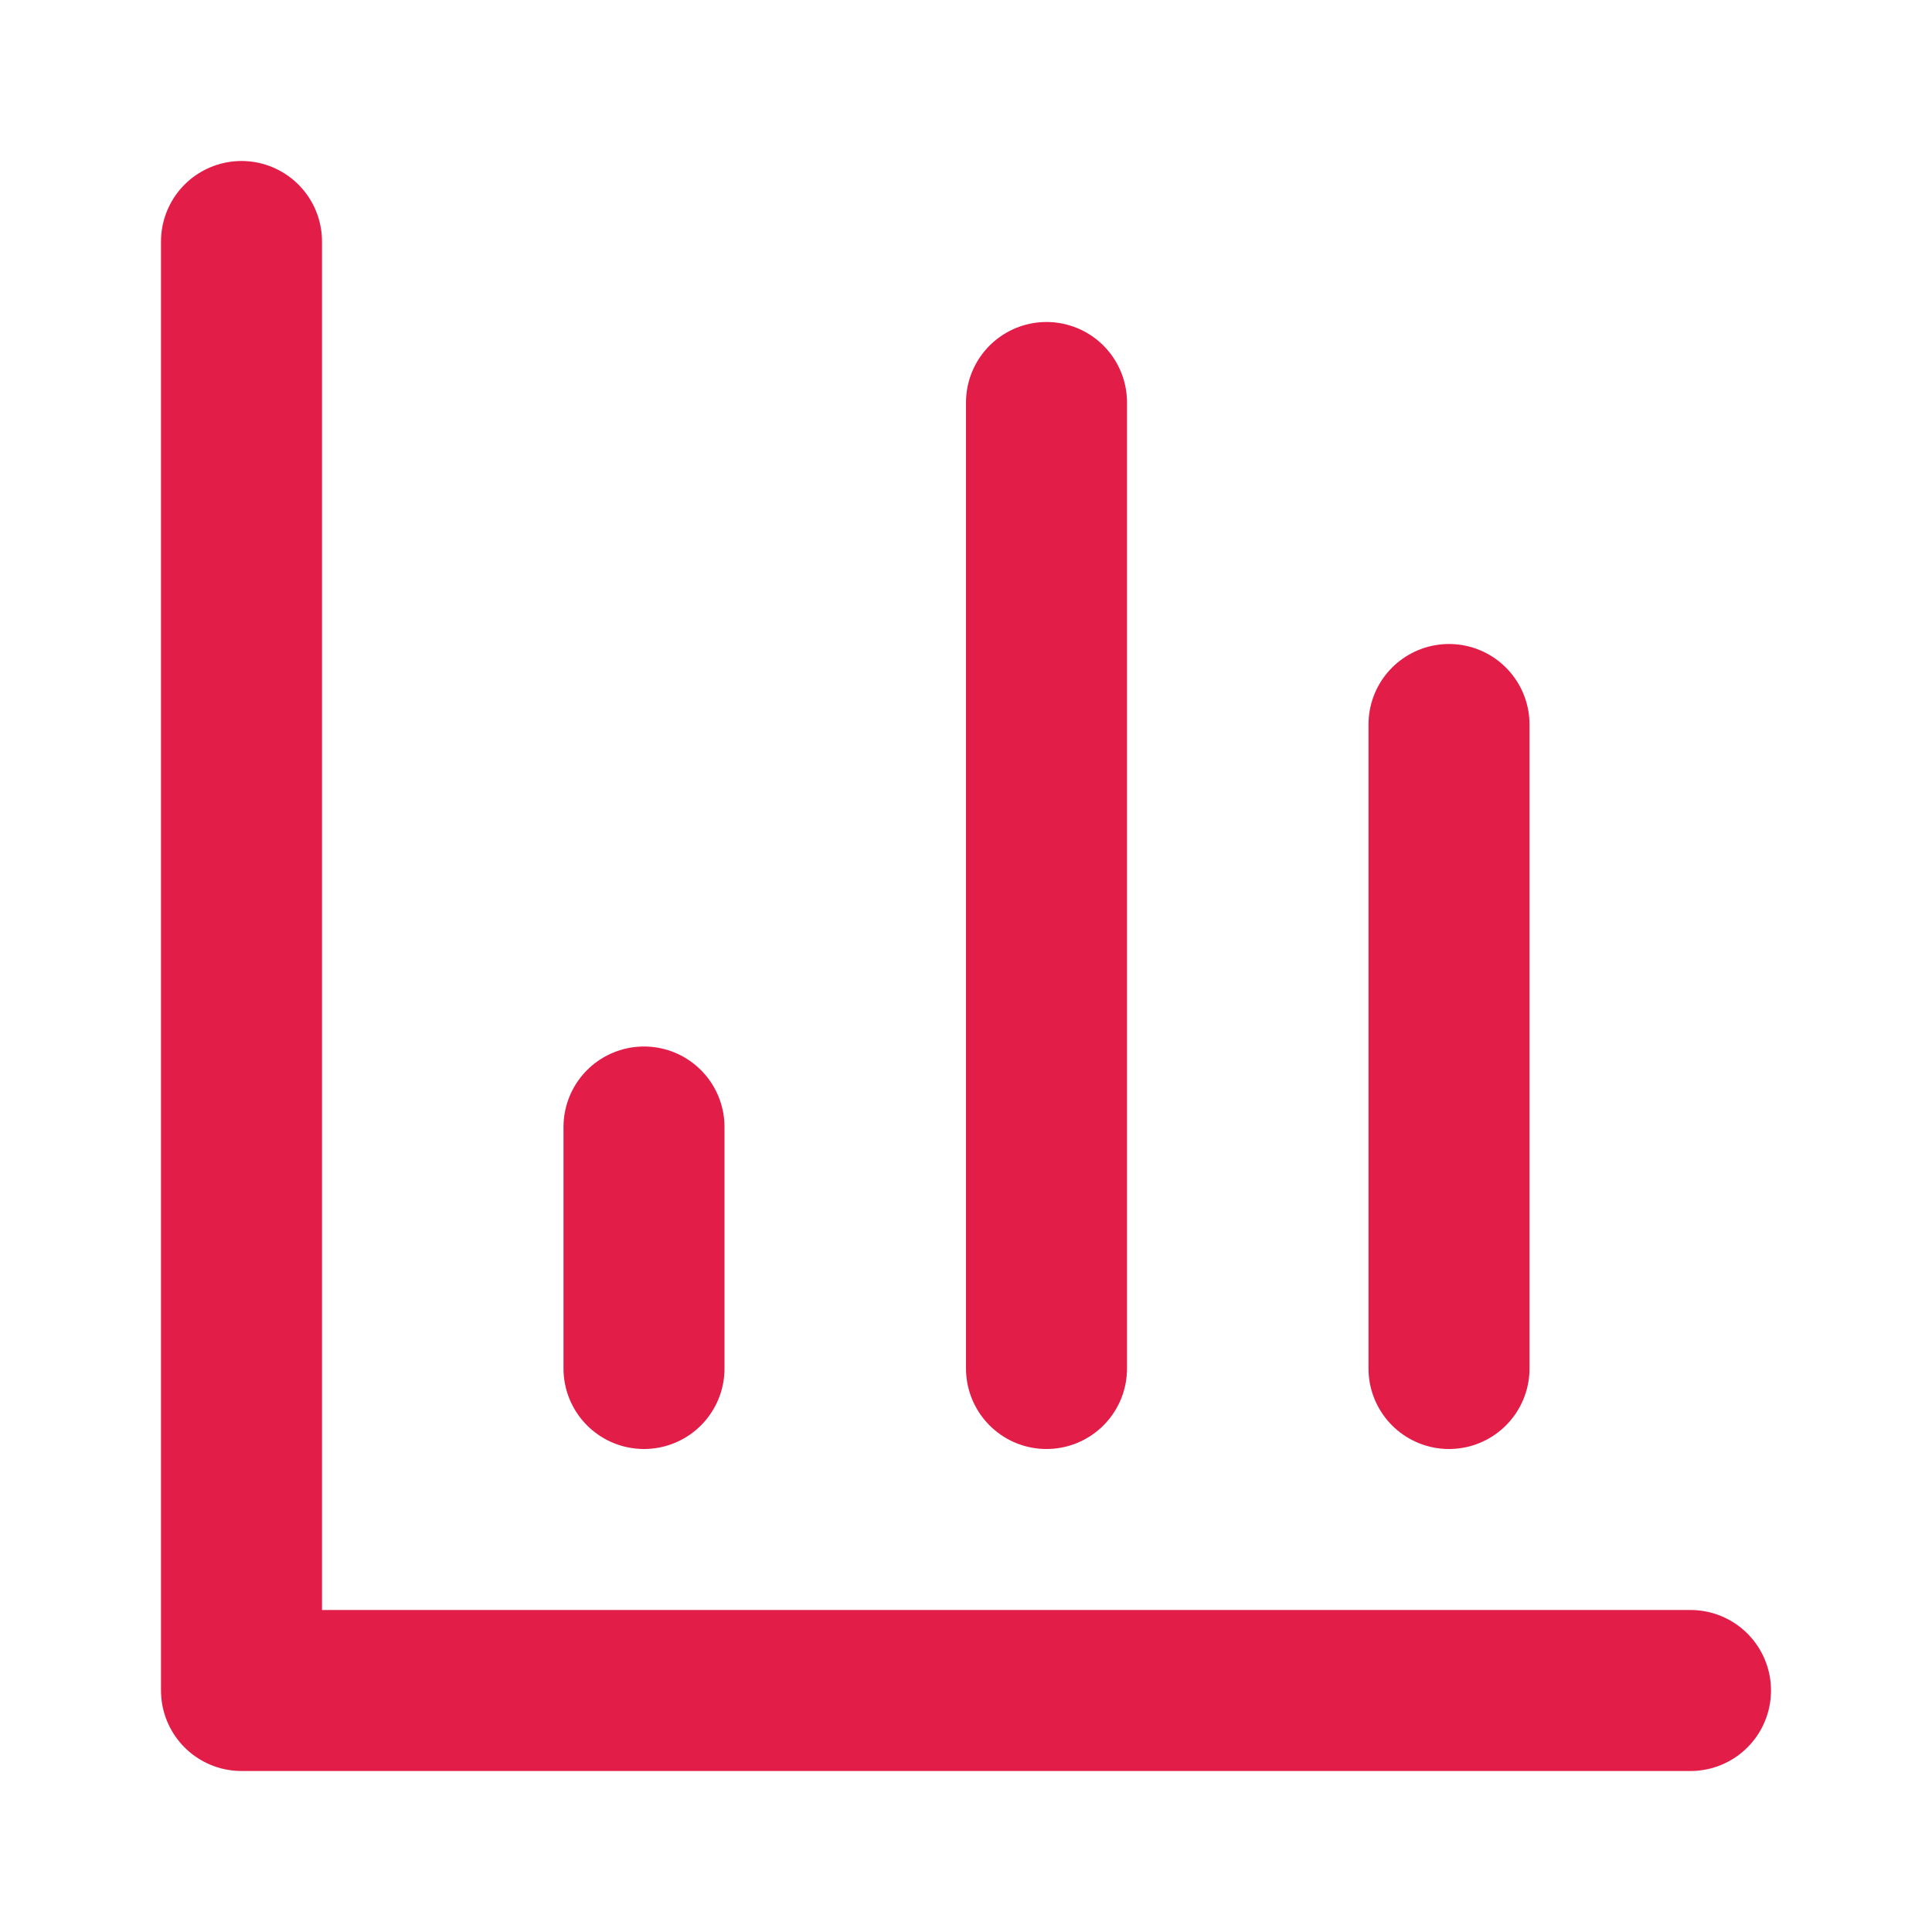
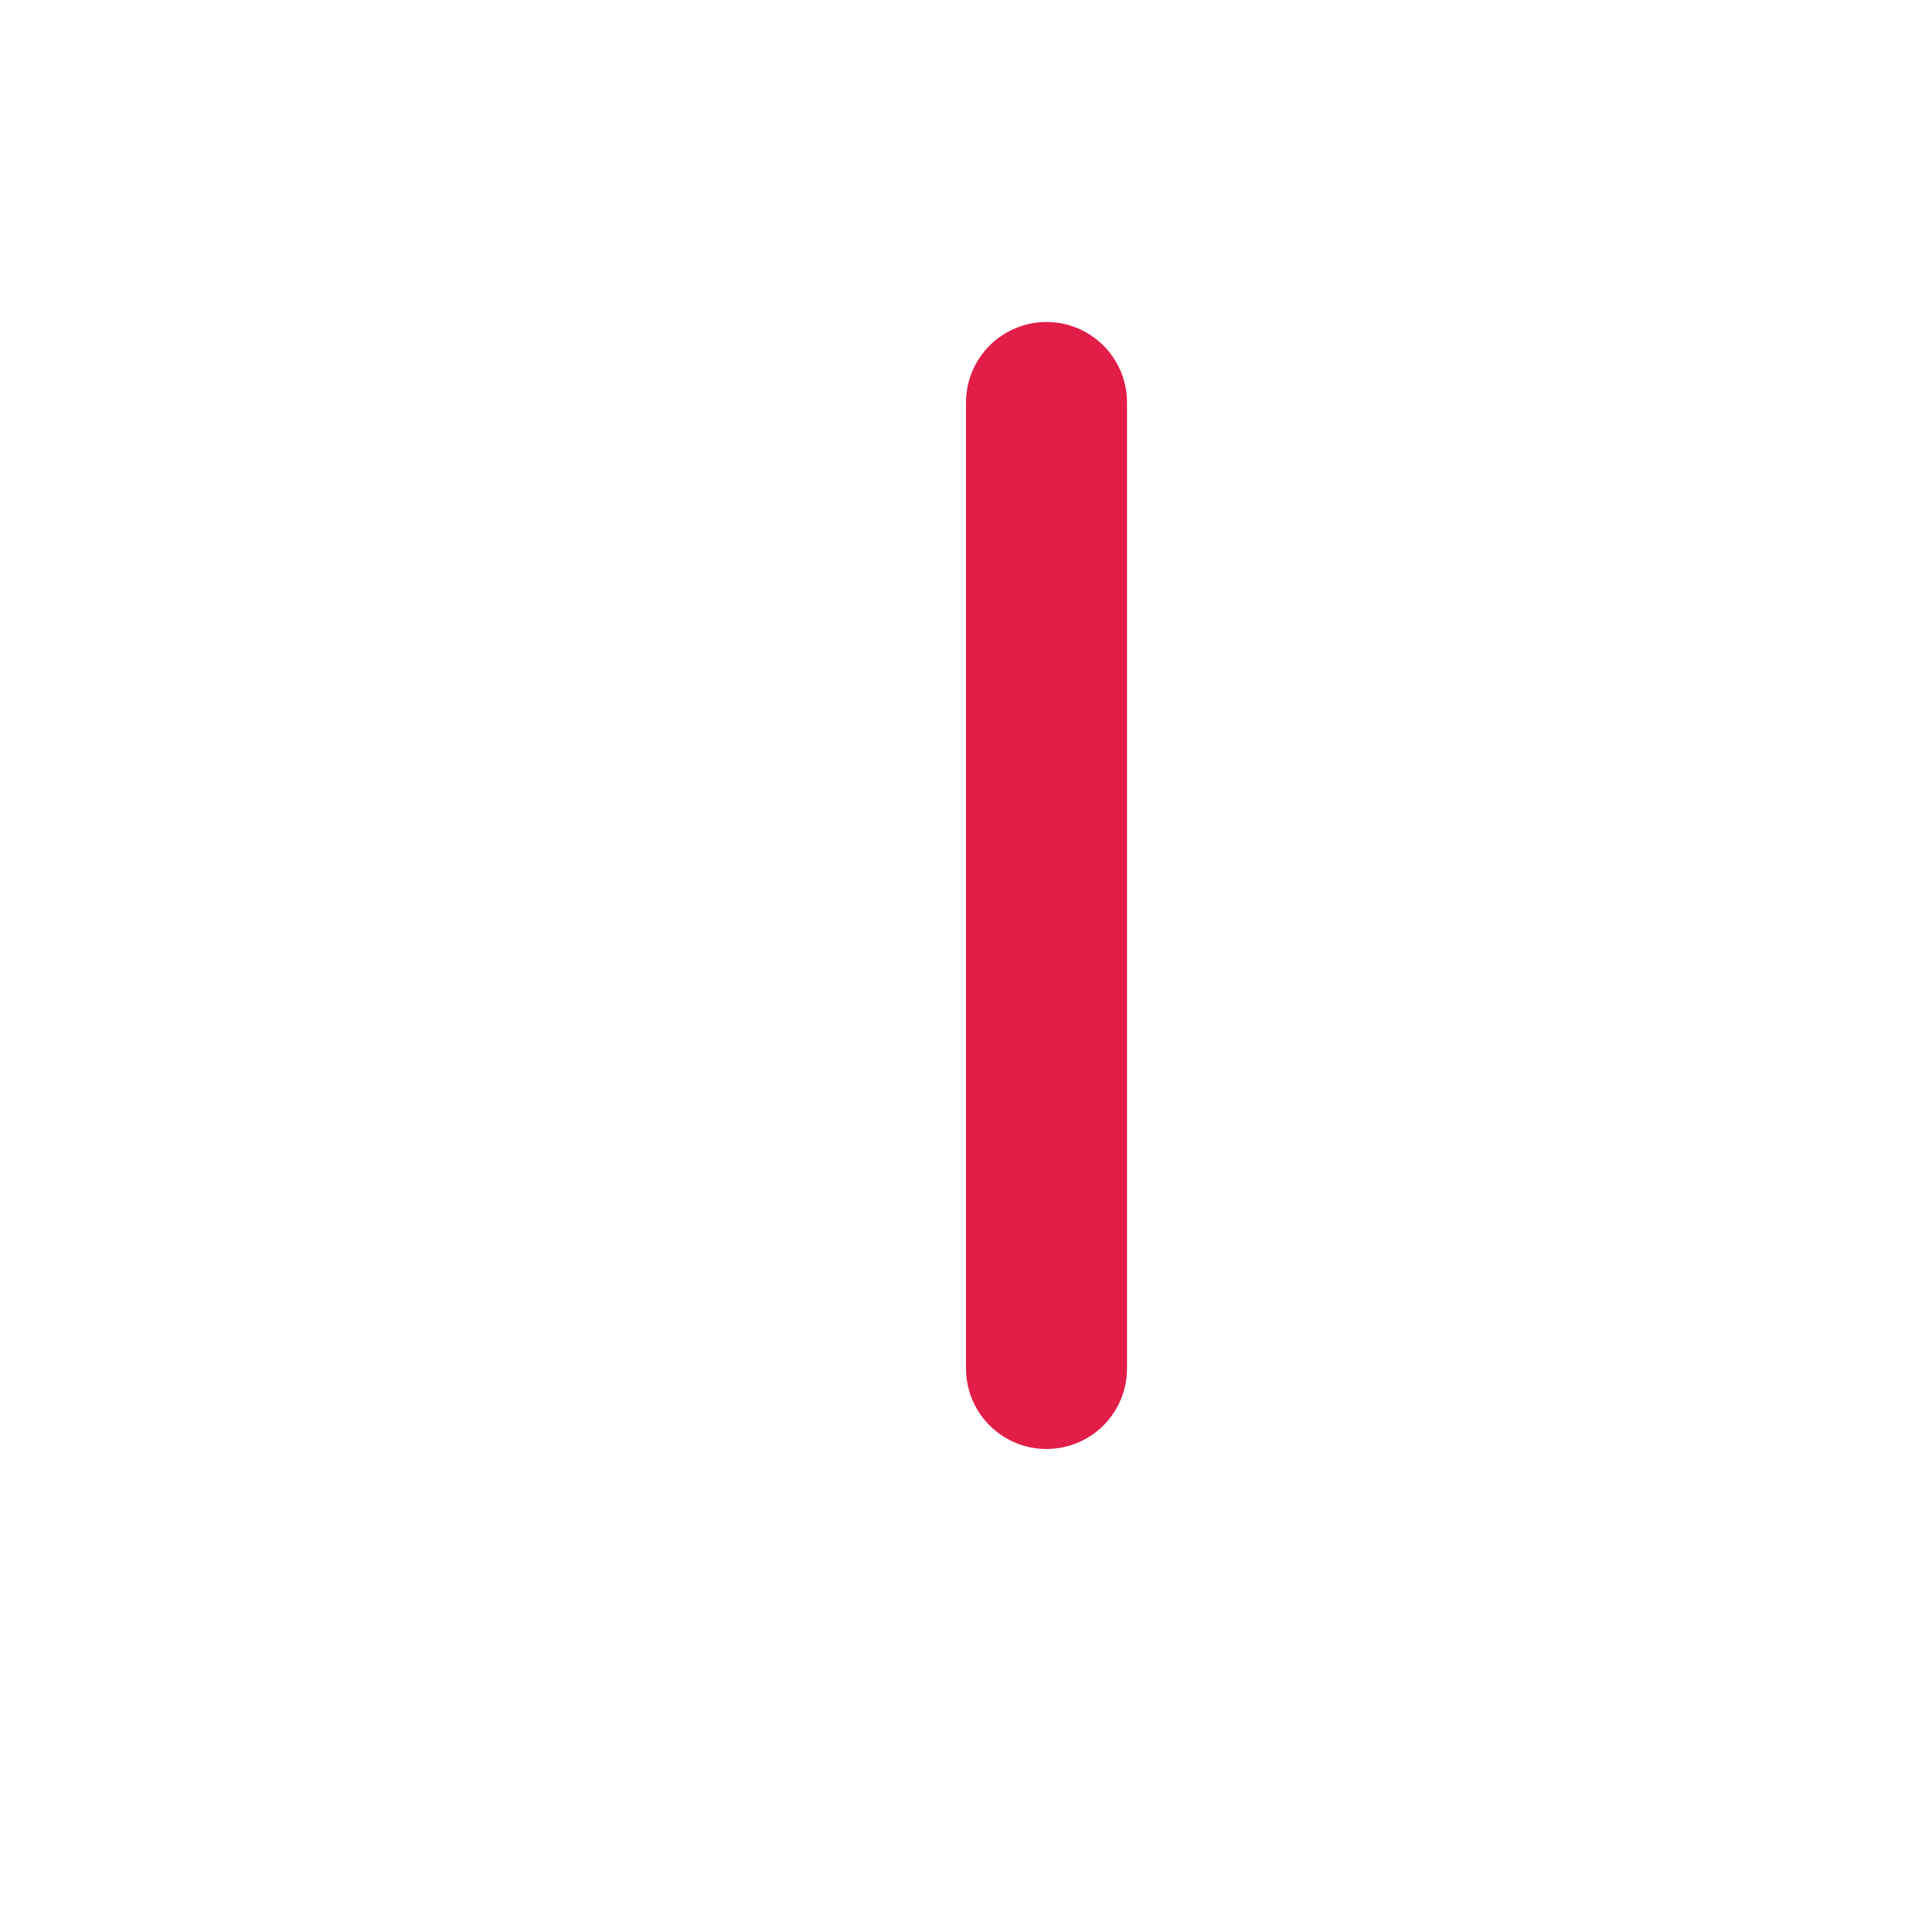
<svg xmlns="http://www.w3.org/2000/svg" width="24" height="24" viewBox="0 0 24 24" fill="none" stroke="currentColor" stroke-width="2" stroke-linecap="round" stroke-linejoin="round" class="lucide lucide-bar-chart3 w-6 h-6 text-red-600">
-   <path d="M3 3v18h18" stroke="#E11D48" fill="none" stroke-width="2px" />
-   <path d="M18 17V9" stroke="#E11D48" fill="none" stroke-width="2px" />
  <path d="M13 17V5" stroke="#E11D48" fill="none" stroke-width="2px" />
-   <path d="M8 17v-3" stroke="#E11D48" fill="none" stroke-width="2px" />
</svg>